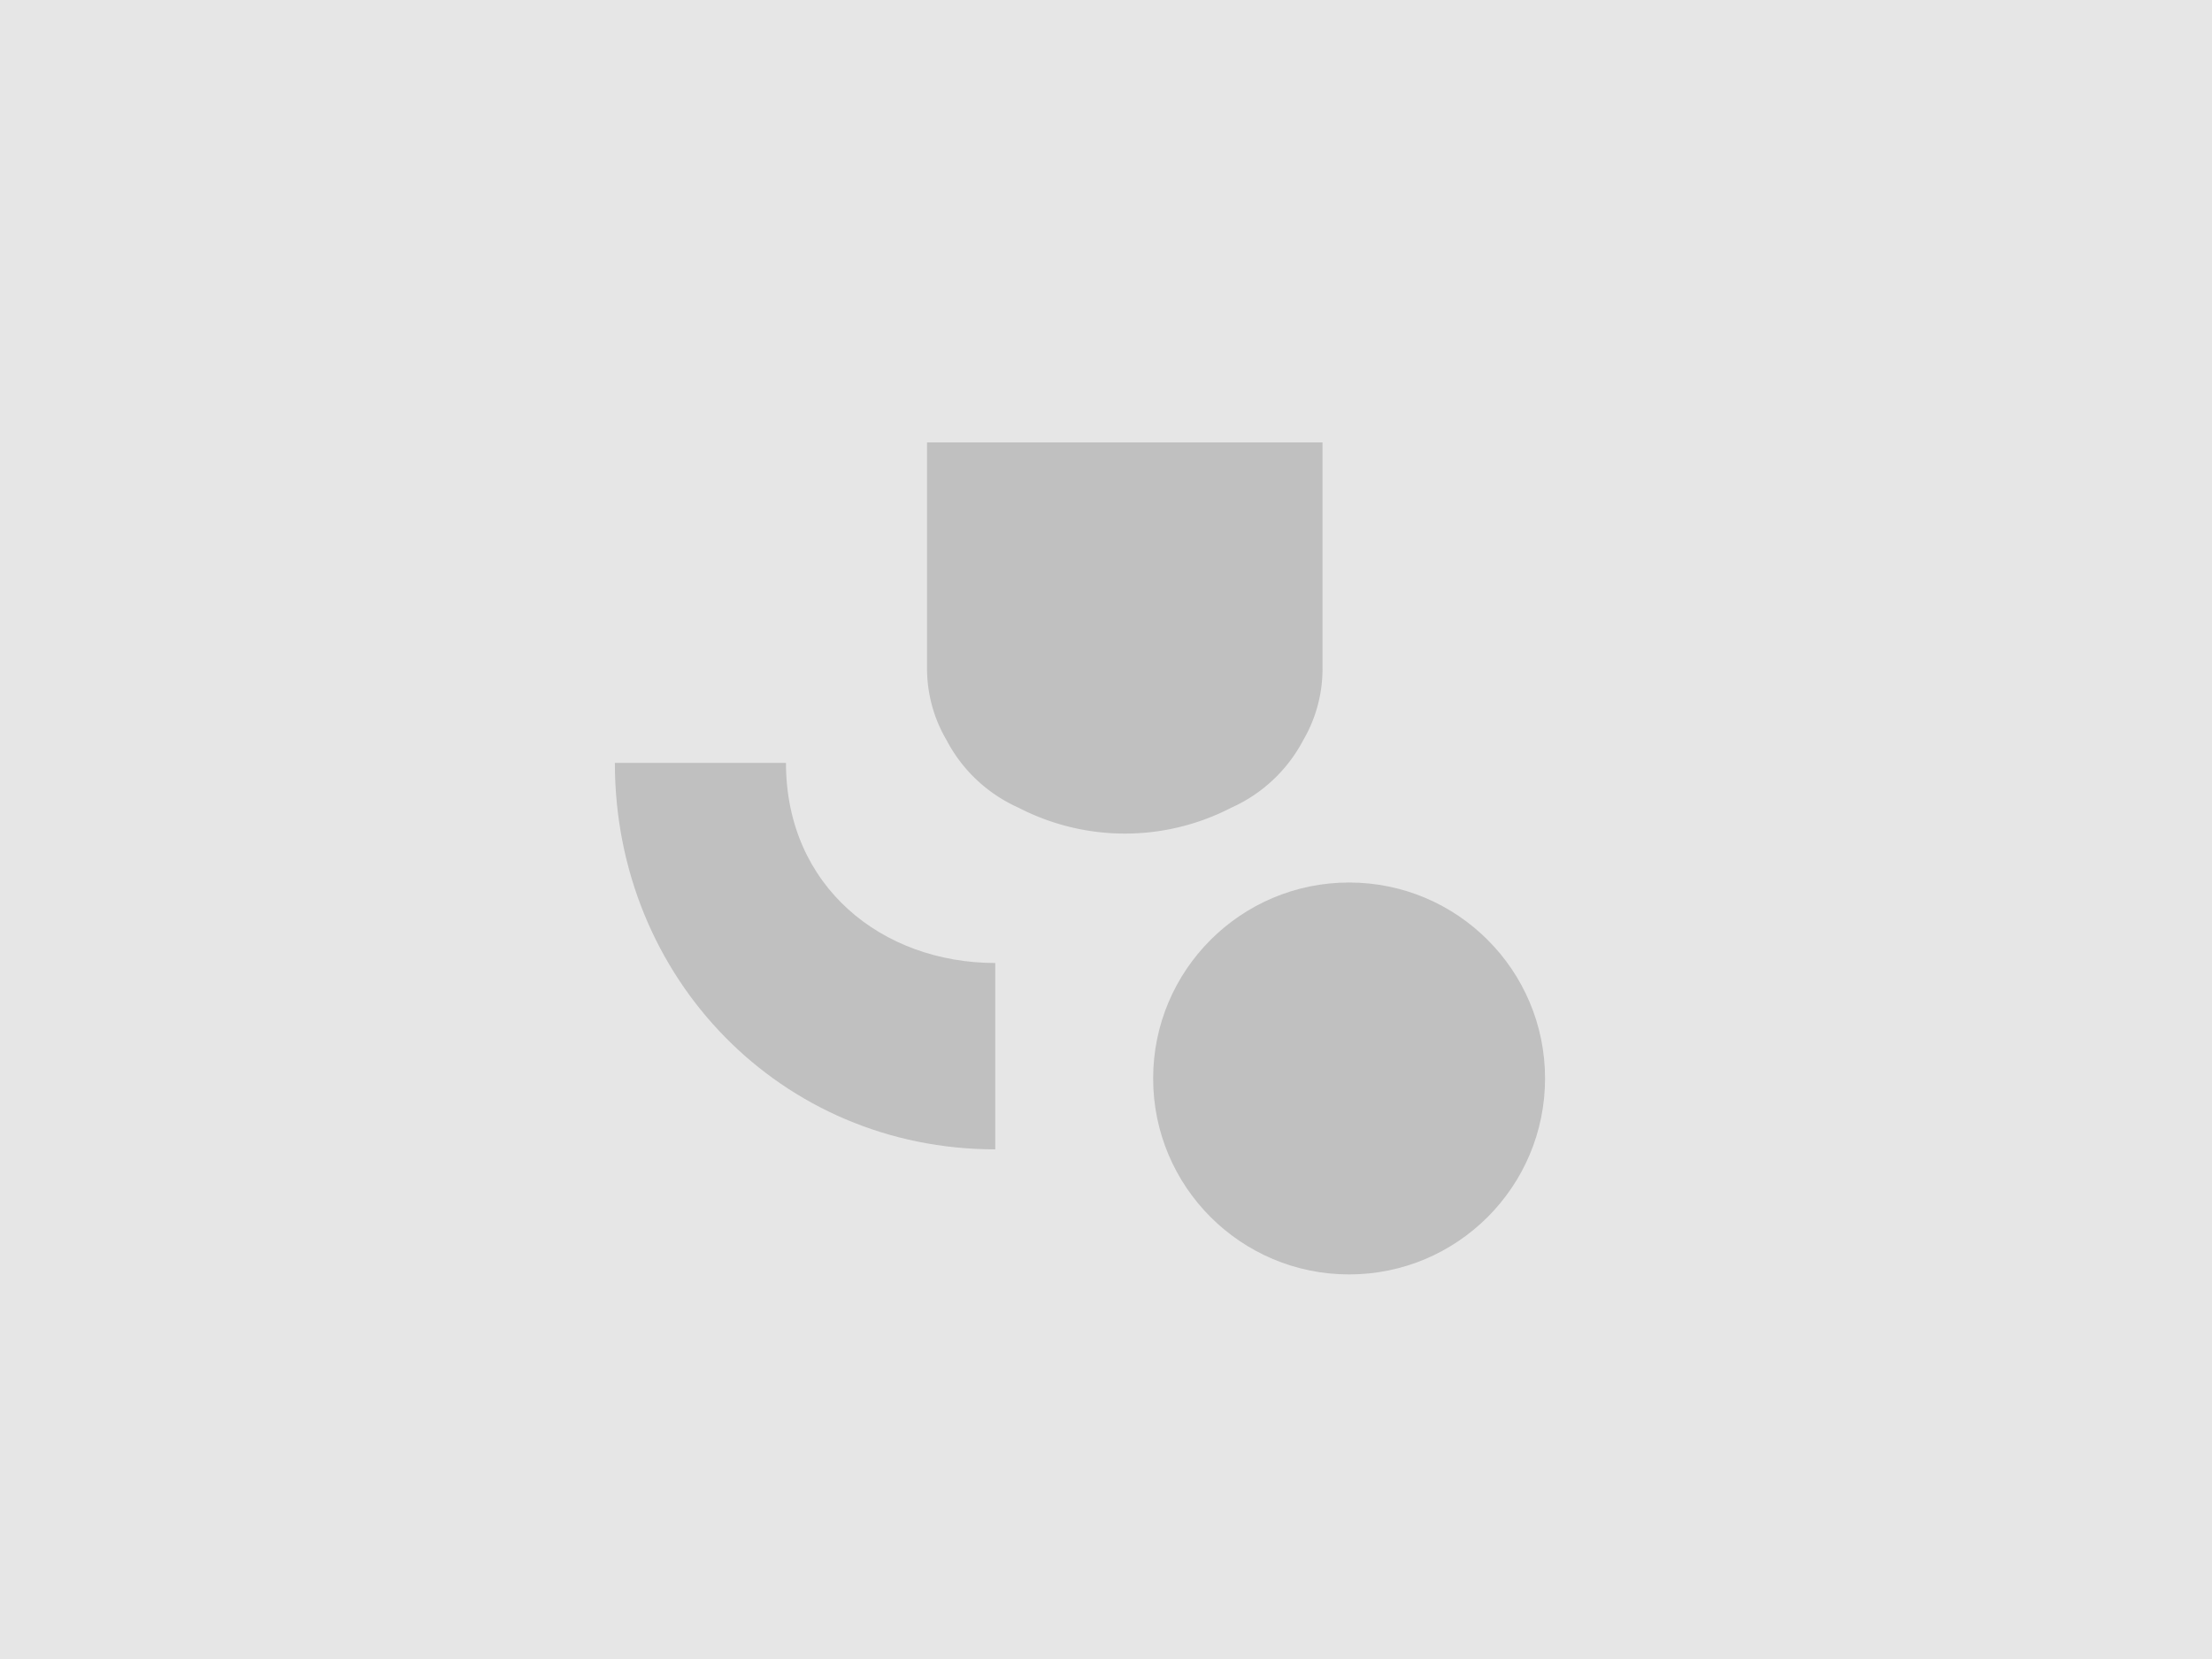
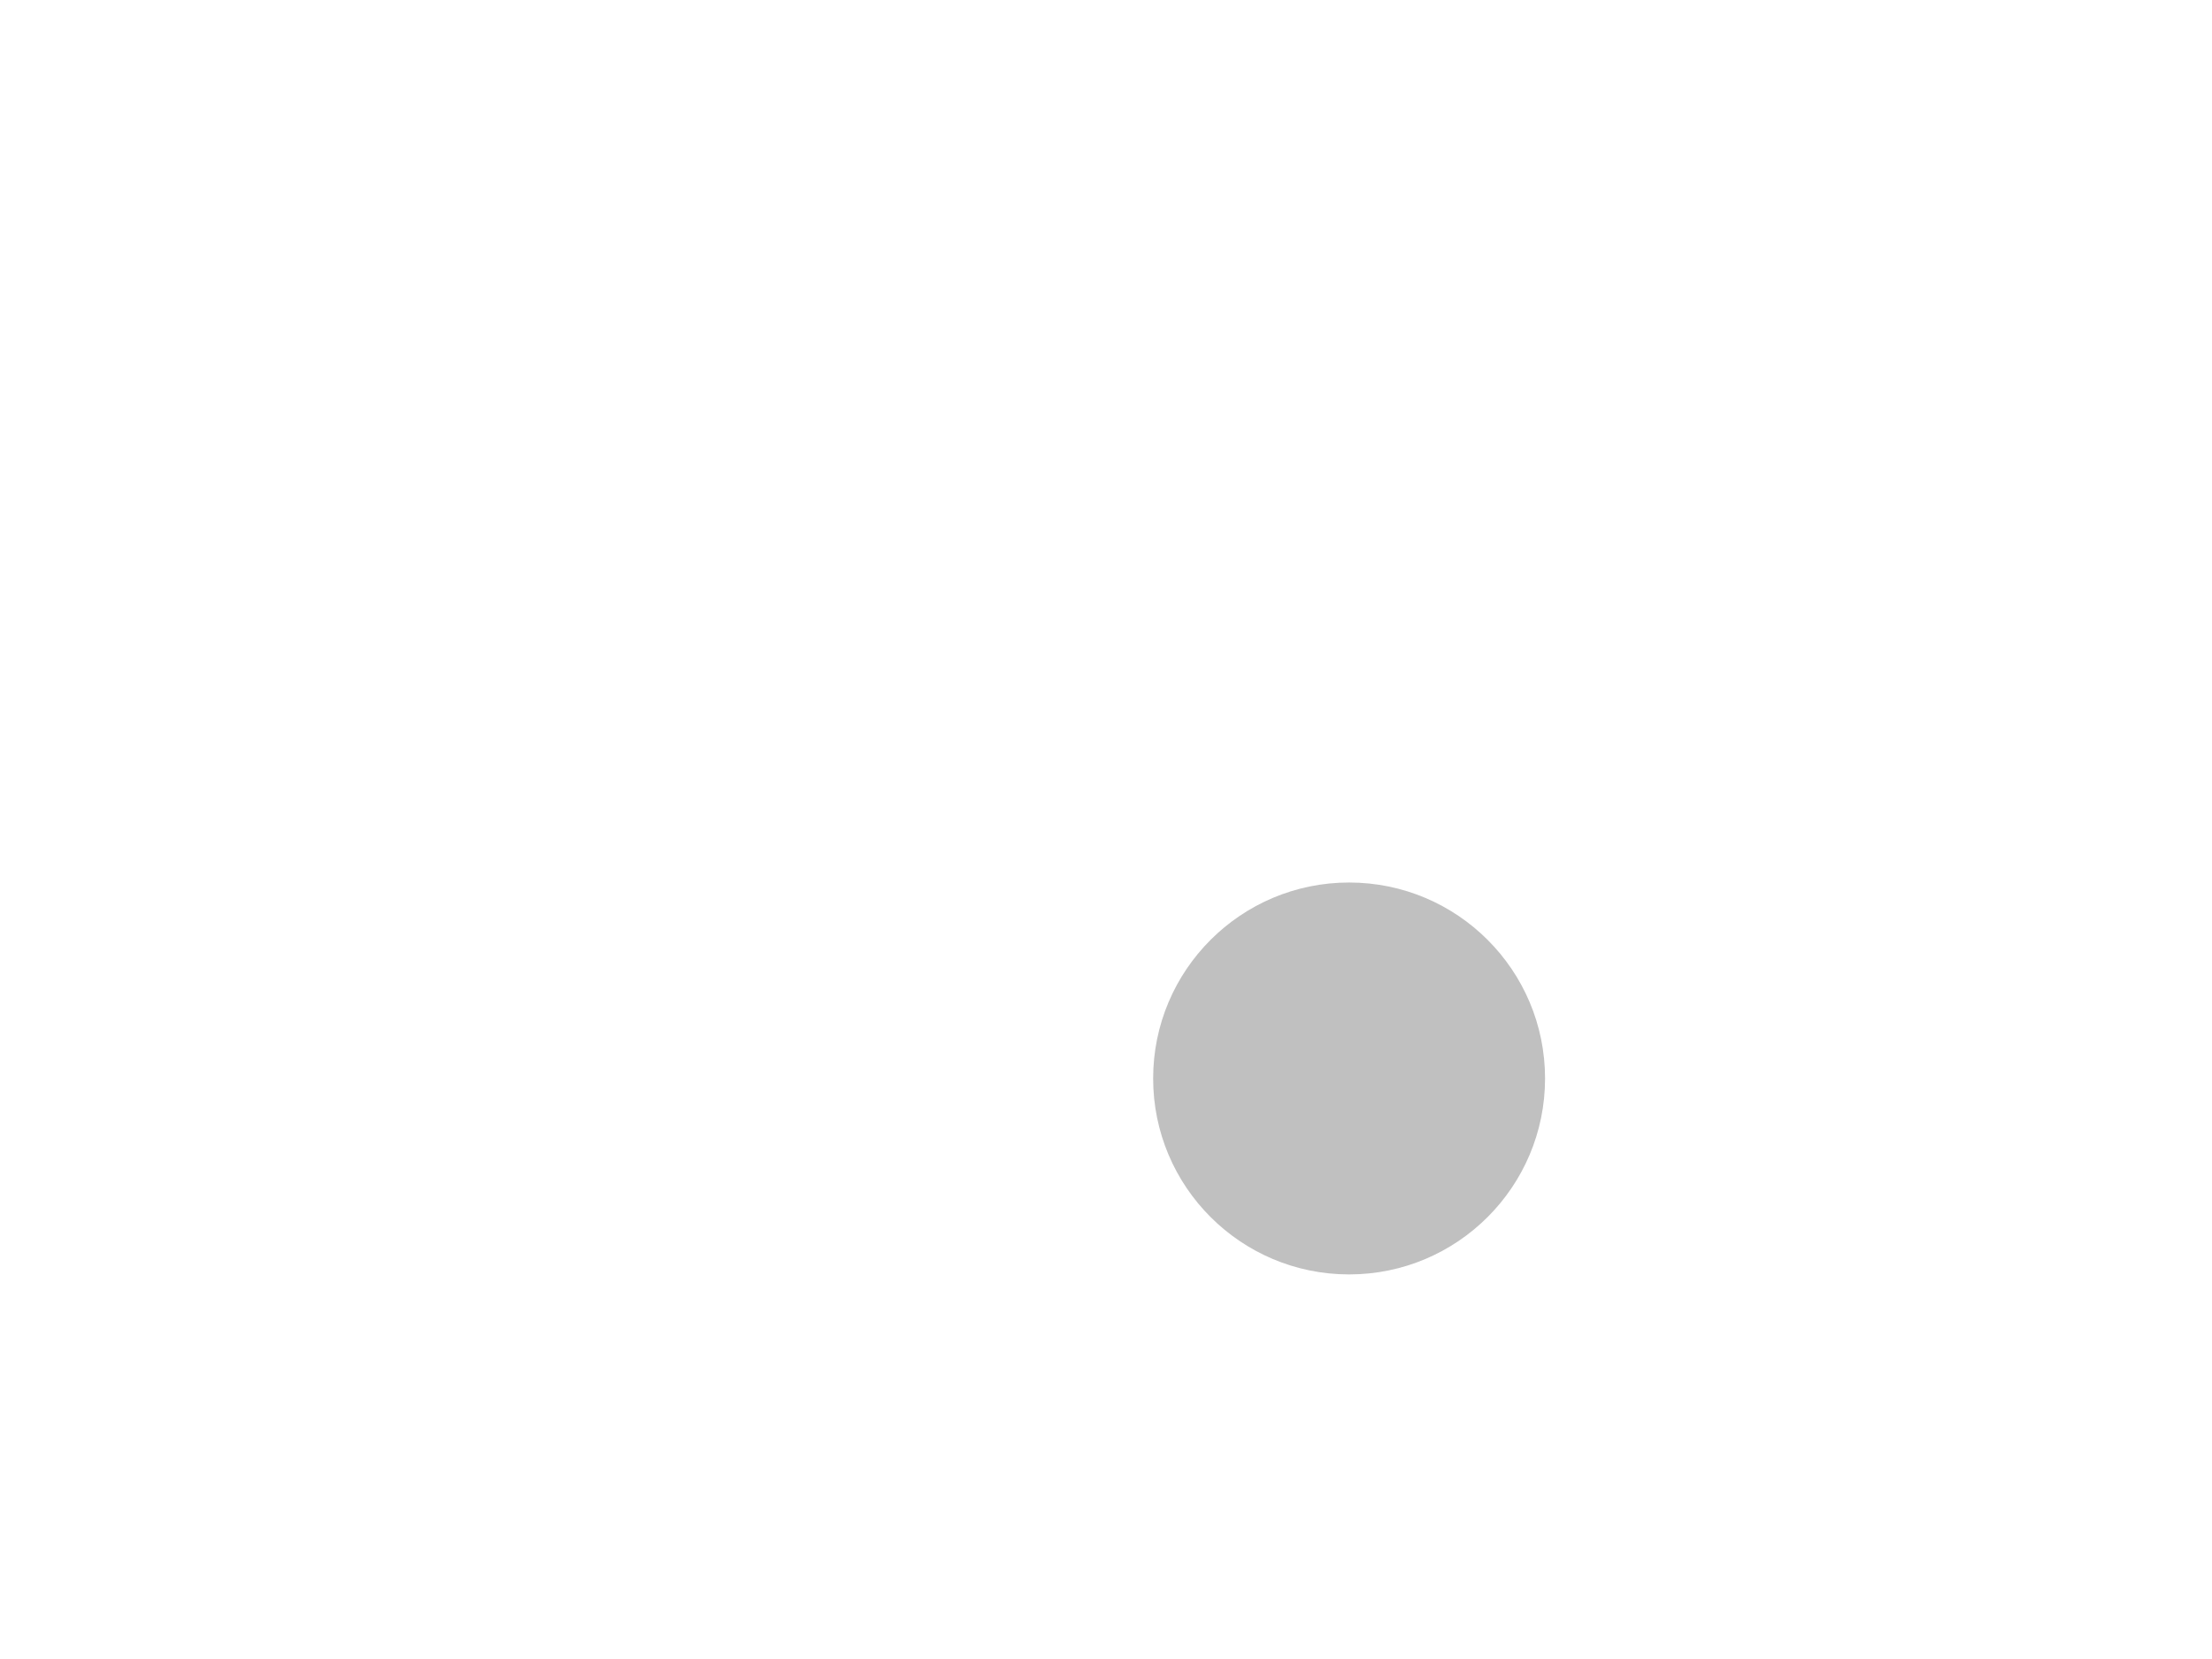
<svg xmlns="http://www.w3.org/2000/svg" viewBox="0 0 688.03 516.02">
  <defs>
    <style>.cls-1{fill:#e6e6e6;}.cls-2{fill:silver;}</style>
  </defs>
  <title>CREASOURCES_SITEWEB</title>
  <g id="Calque_2" data-name="Calque 2">
-     <rect class="cls-1" width="688.03" height="516.02" />
-     <path class="cls-2" d="M309.57,357.5c-66.53,0-118.32-53.22-118.32-120.21h53.22c0,38.48,29.94,62.24,65.1,62.24Z" />
-     <path class="cls-2" d="M411.36,137.61v70.47a44,44,0,0,1-6,22.15,46.88,46.88,0,0,1-22.38,21,72,72,0,0,1-66.17,0,46.71,46.71,0,0,1-22.38-21,44,44,0,0,1-6.08-22.15c0-.41,0-.86,0-1.27,0-.78,0-1.64,0-2.5v-66.7Z" />
    <circle class="cls-2" cx="419.63" cy="335.45" r="60.95" />
  </g>
</svg>